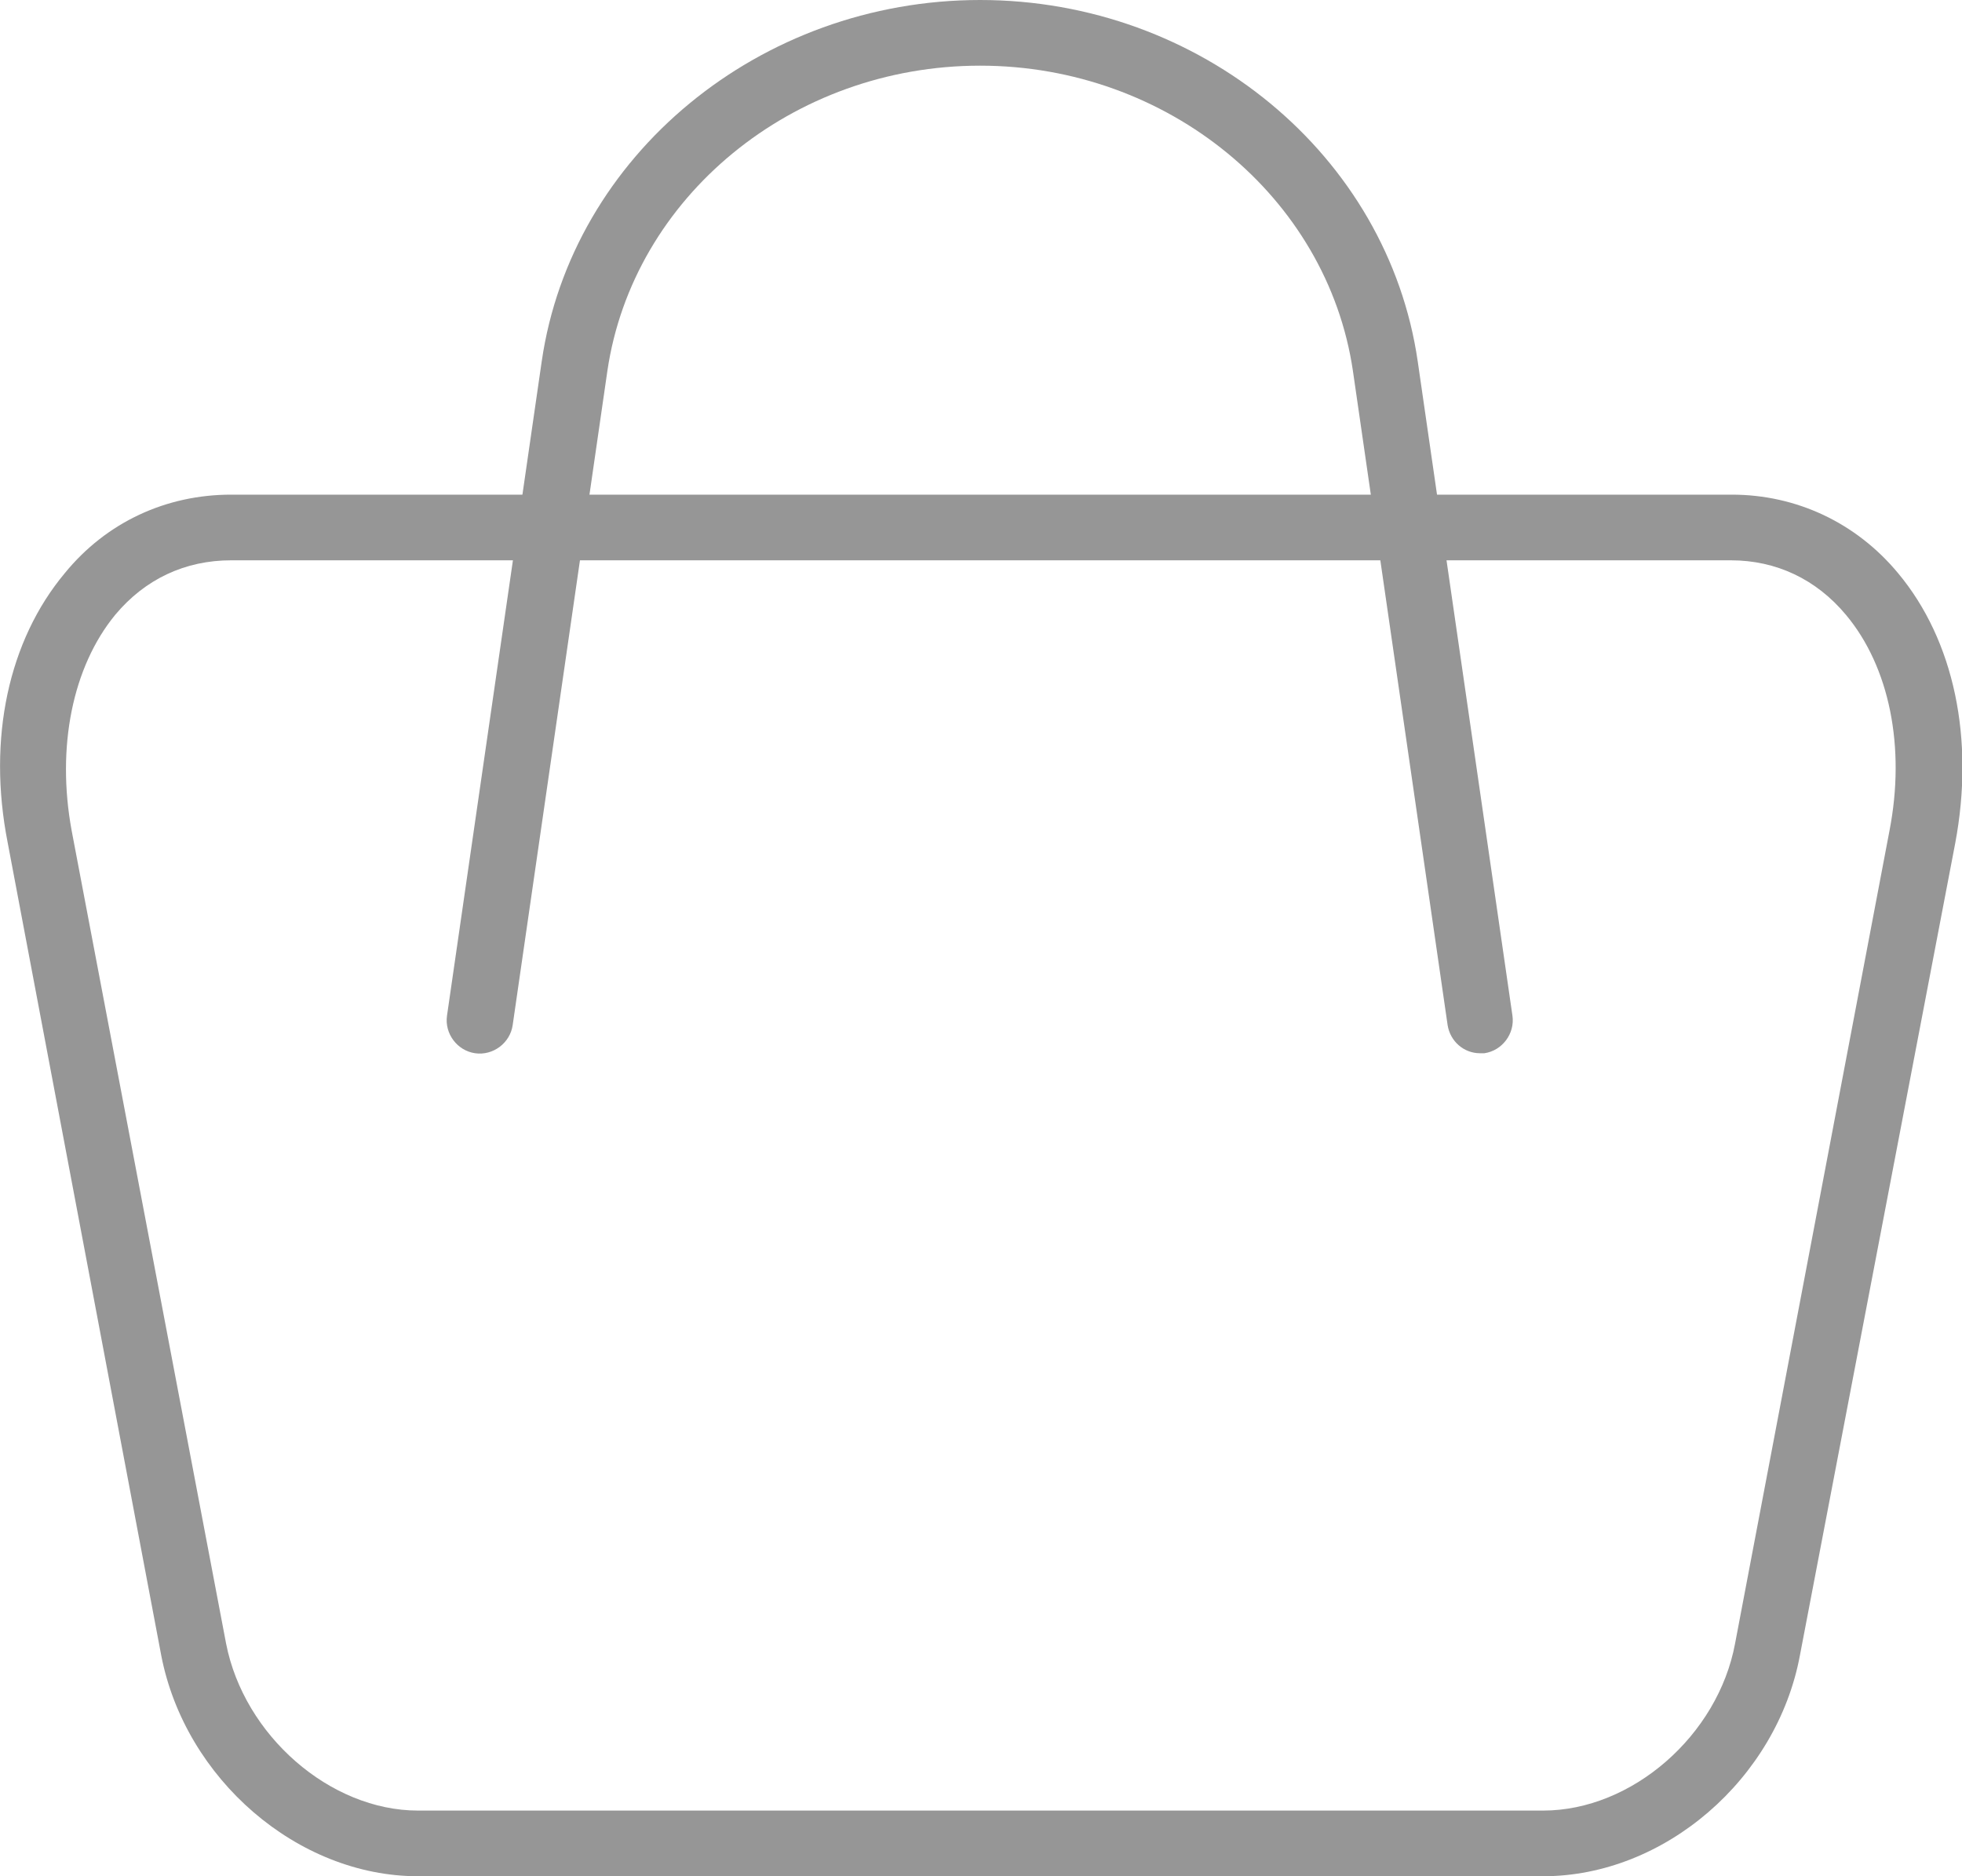
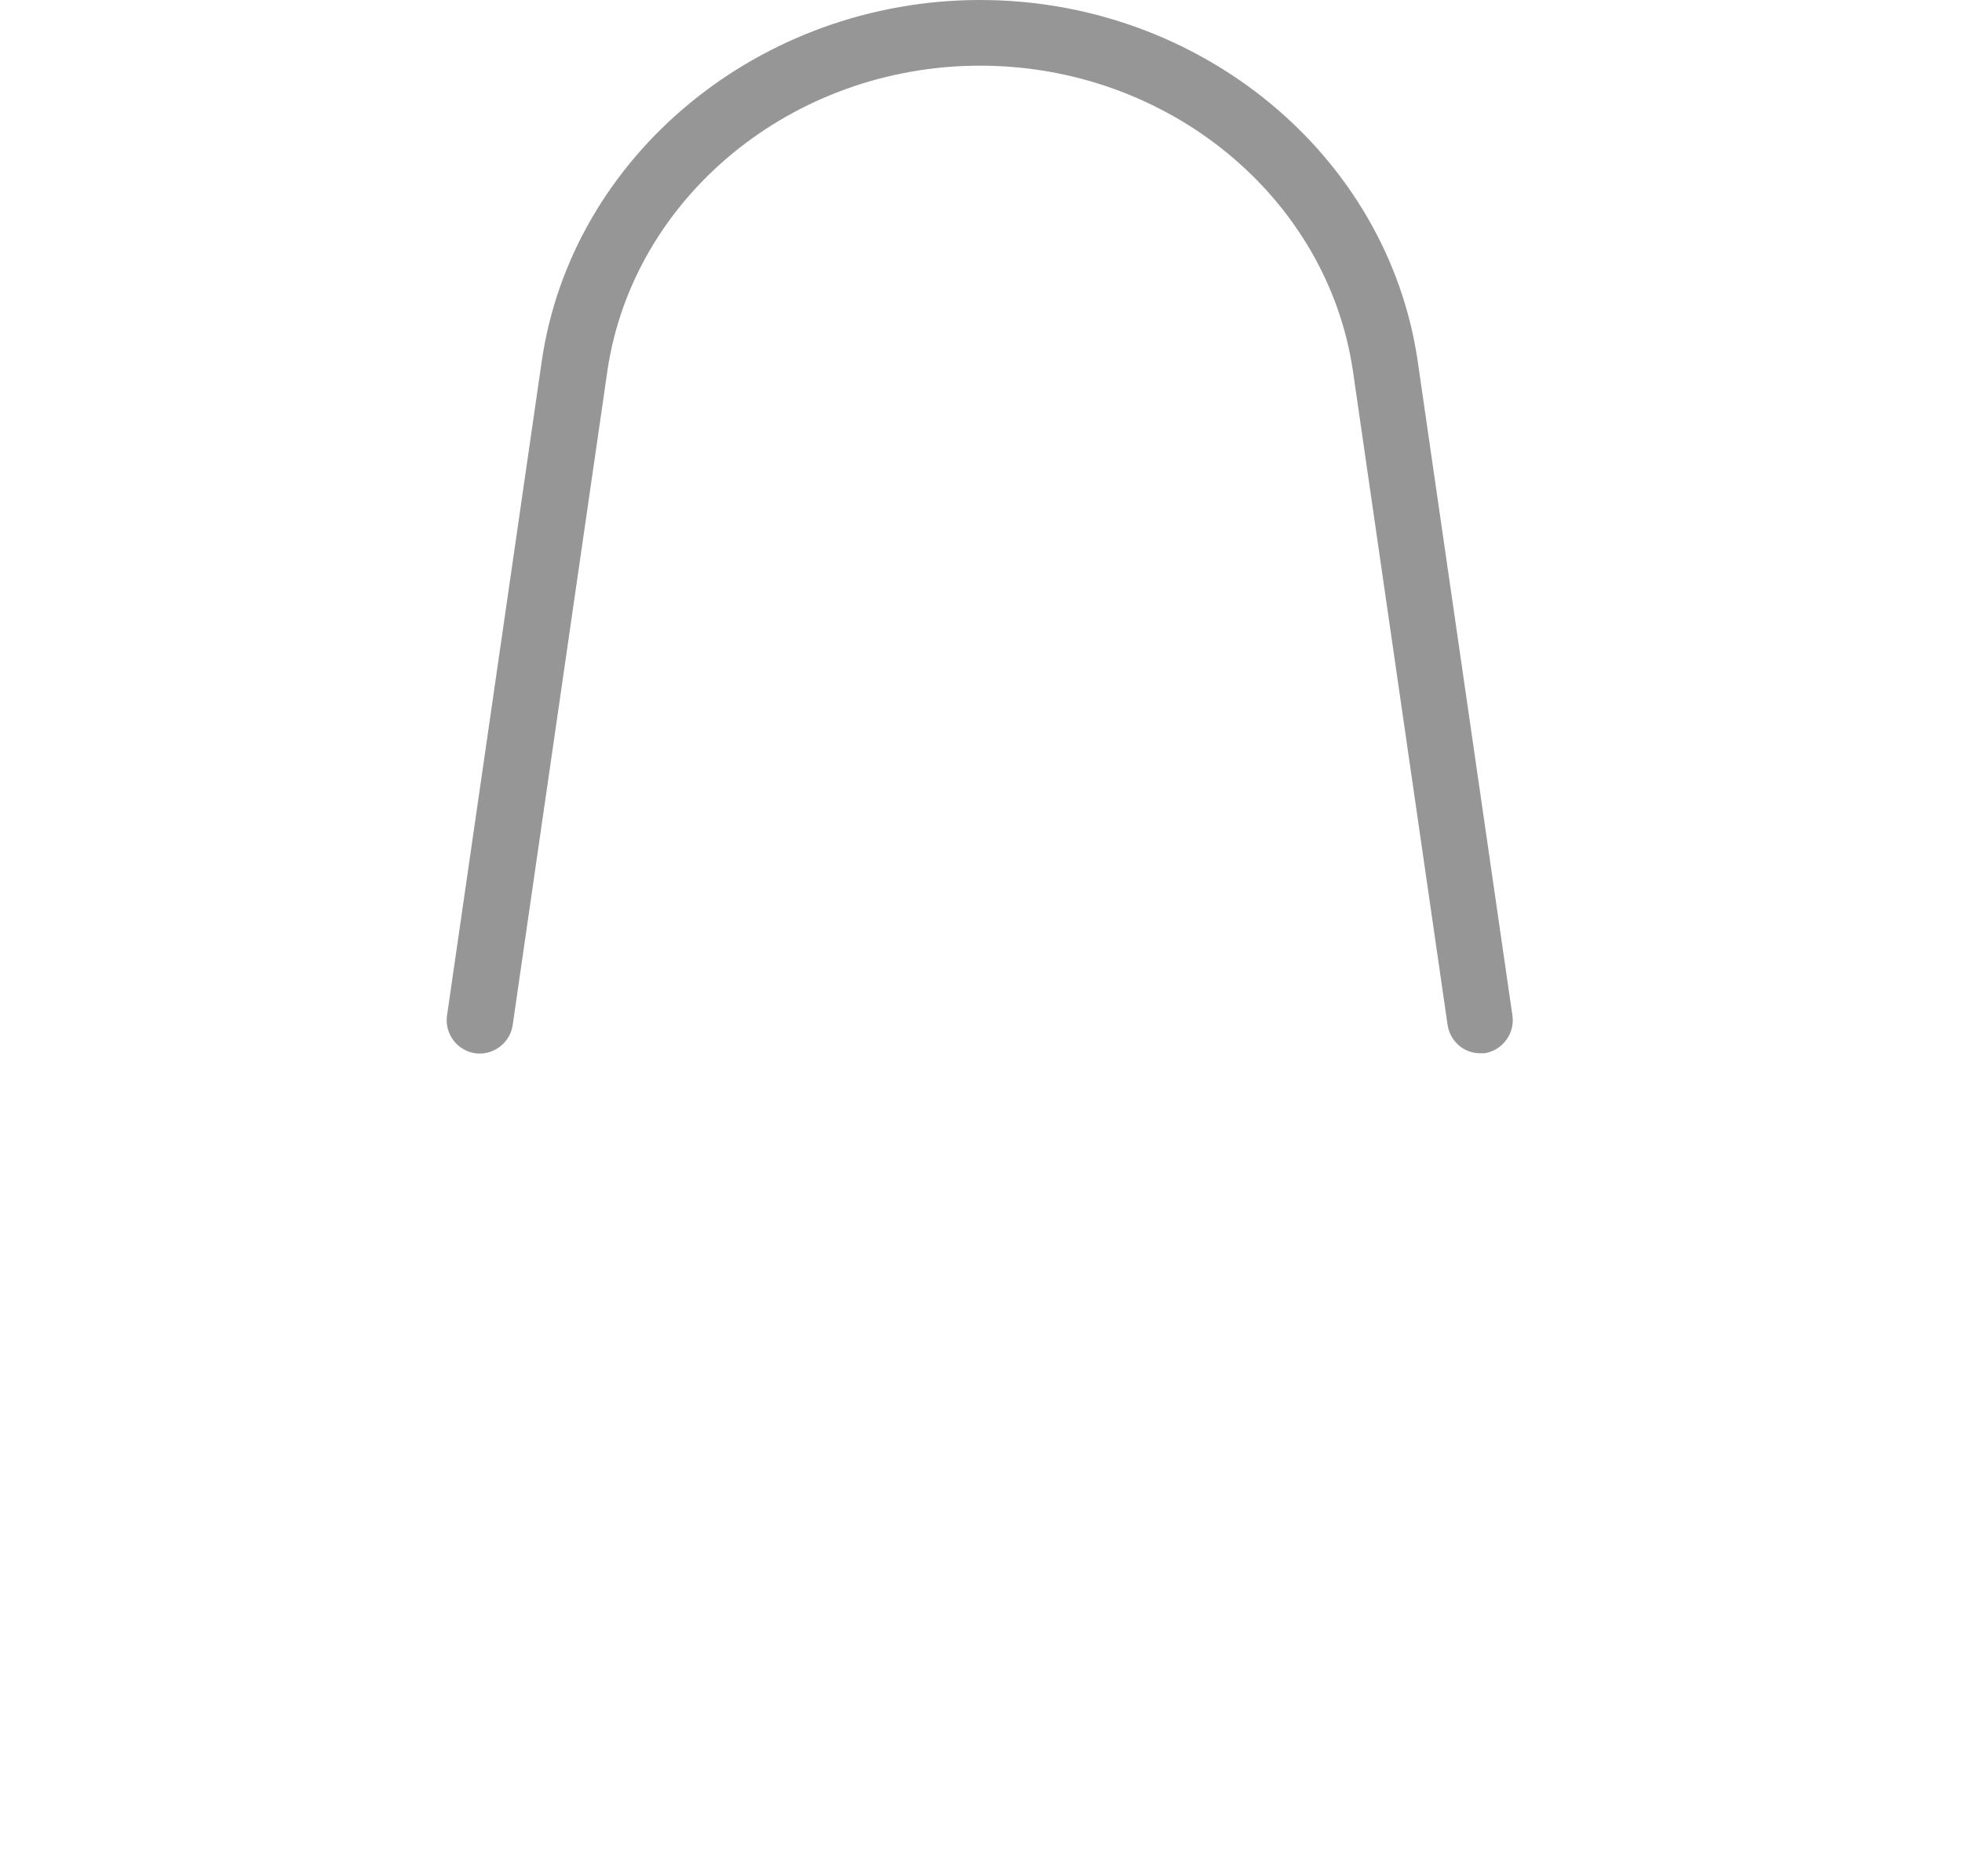
<svg xmlns="http://www.w3.org/2000/svg" version="1.1" id="Layer_1" x="0px" y="0px" viewBox="0 0 230 220" style="enable-background:new 0 0 230 220;" xml:space="preserve">
  <style type="text/css">
	.st0{fill:#969696;}
</style>
-   <path class="st0" d="M180.9,220H49c-14.1,0-27.3-11.4-30.1-25.9L0.9,98.8C-1.5,86.6,1,75.1,7.6,67.2c4.9-6,11.9-9.2,19.5-9.2h175.9  c7.6,0,14.6,3.3,19.5,9.2c6.6,7.9,9,19.5,6.7,31.7L211,194.1C208.3,208.6,195.1,220,180.9,220z M27.1,65.7c-5.4,0-10.1,2.2-13.6,6.4  c-5,6.1-6.9,15.5-5.1,25.3l18.1,95.3c2.1,10.8,12.2,19.6,22.5,19.6h131.9c10.4,0,20.5-8.8,22.5-19.6l18.1-95.3  c1.9-9.8,0-19.2-5.1-25.3c-3.5-4.2-8.2-6.4-13.5-6.4H27.1z" />
  <path class="st0" d="M173.5,123.5c-1.9,0-3.5-1.4-3.8-3.3l-11.1-76.7c-3-20.4-21.7-35.8-43.7-35.8S74.2,23.1,71.2,43.5l-11.1,76.7  c-0.3,2.1-2.3,3.6-4.4,3.3c-2.1-0.3-3.6-2.3-3.3-4.4l11.1-76.7C67,18.2,89.1,0,114.9,0s47.8,18.2,51.3,42.4l11.1,76.7  c0.3,2.1-1.2,4.1-3.3,4.4C173.9,123.5,173.7,123.5,173.5,123.5z" />
</svg>